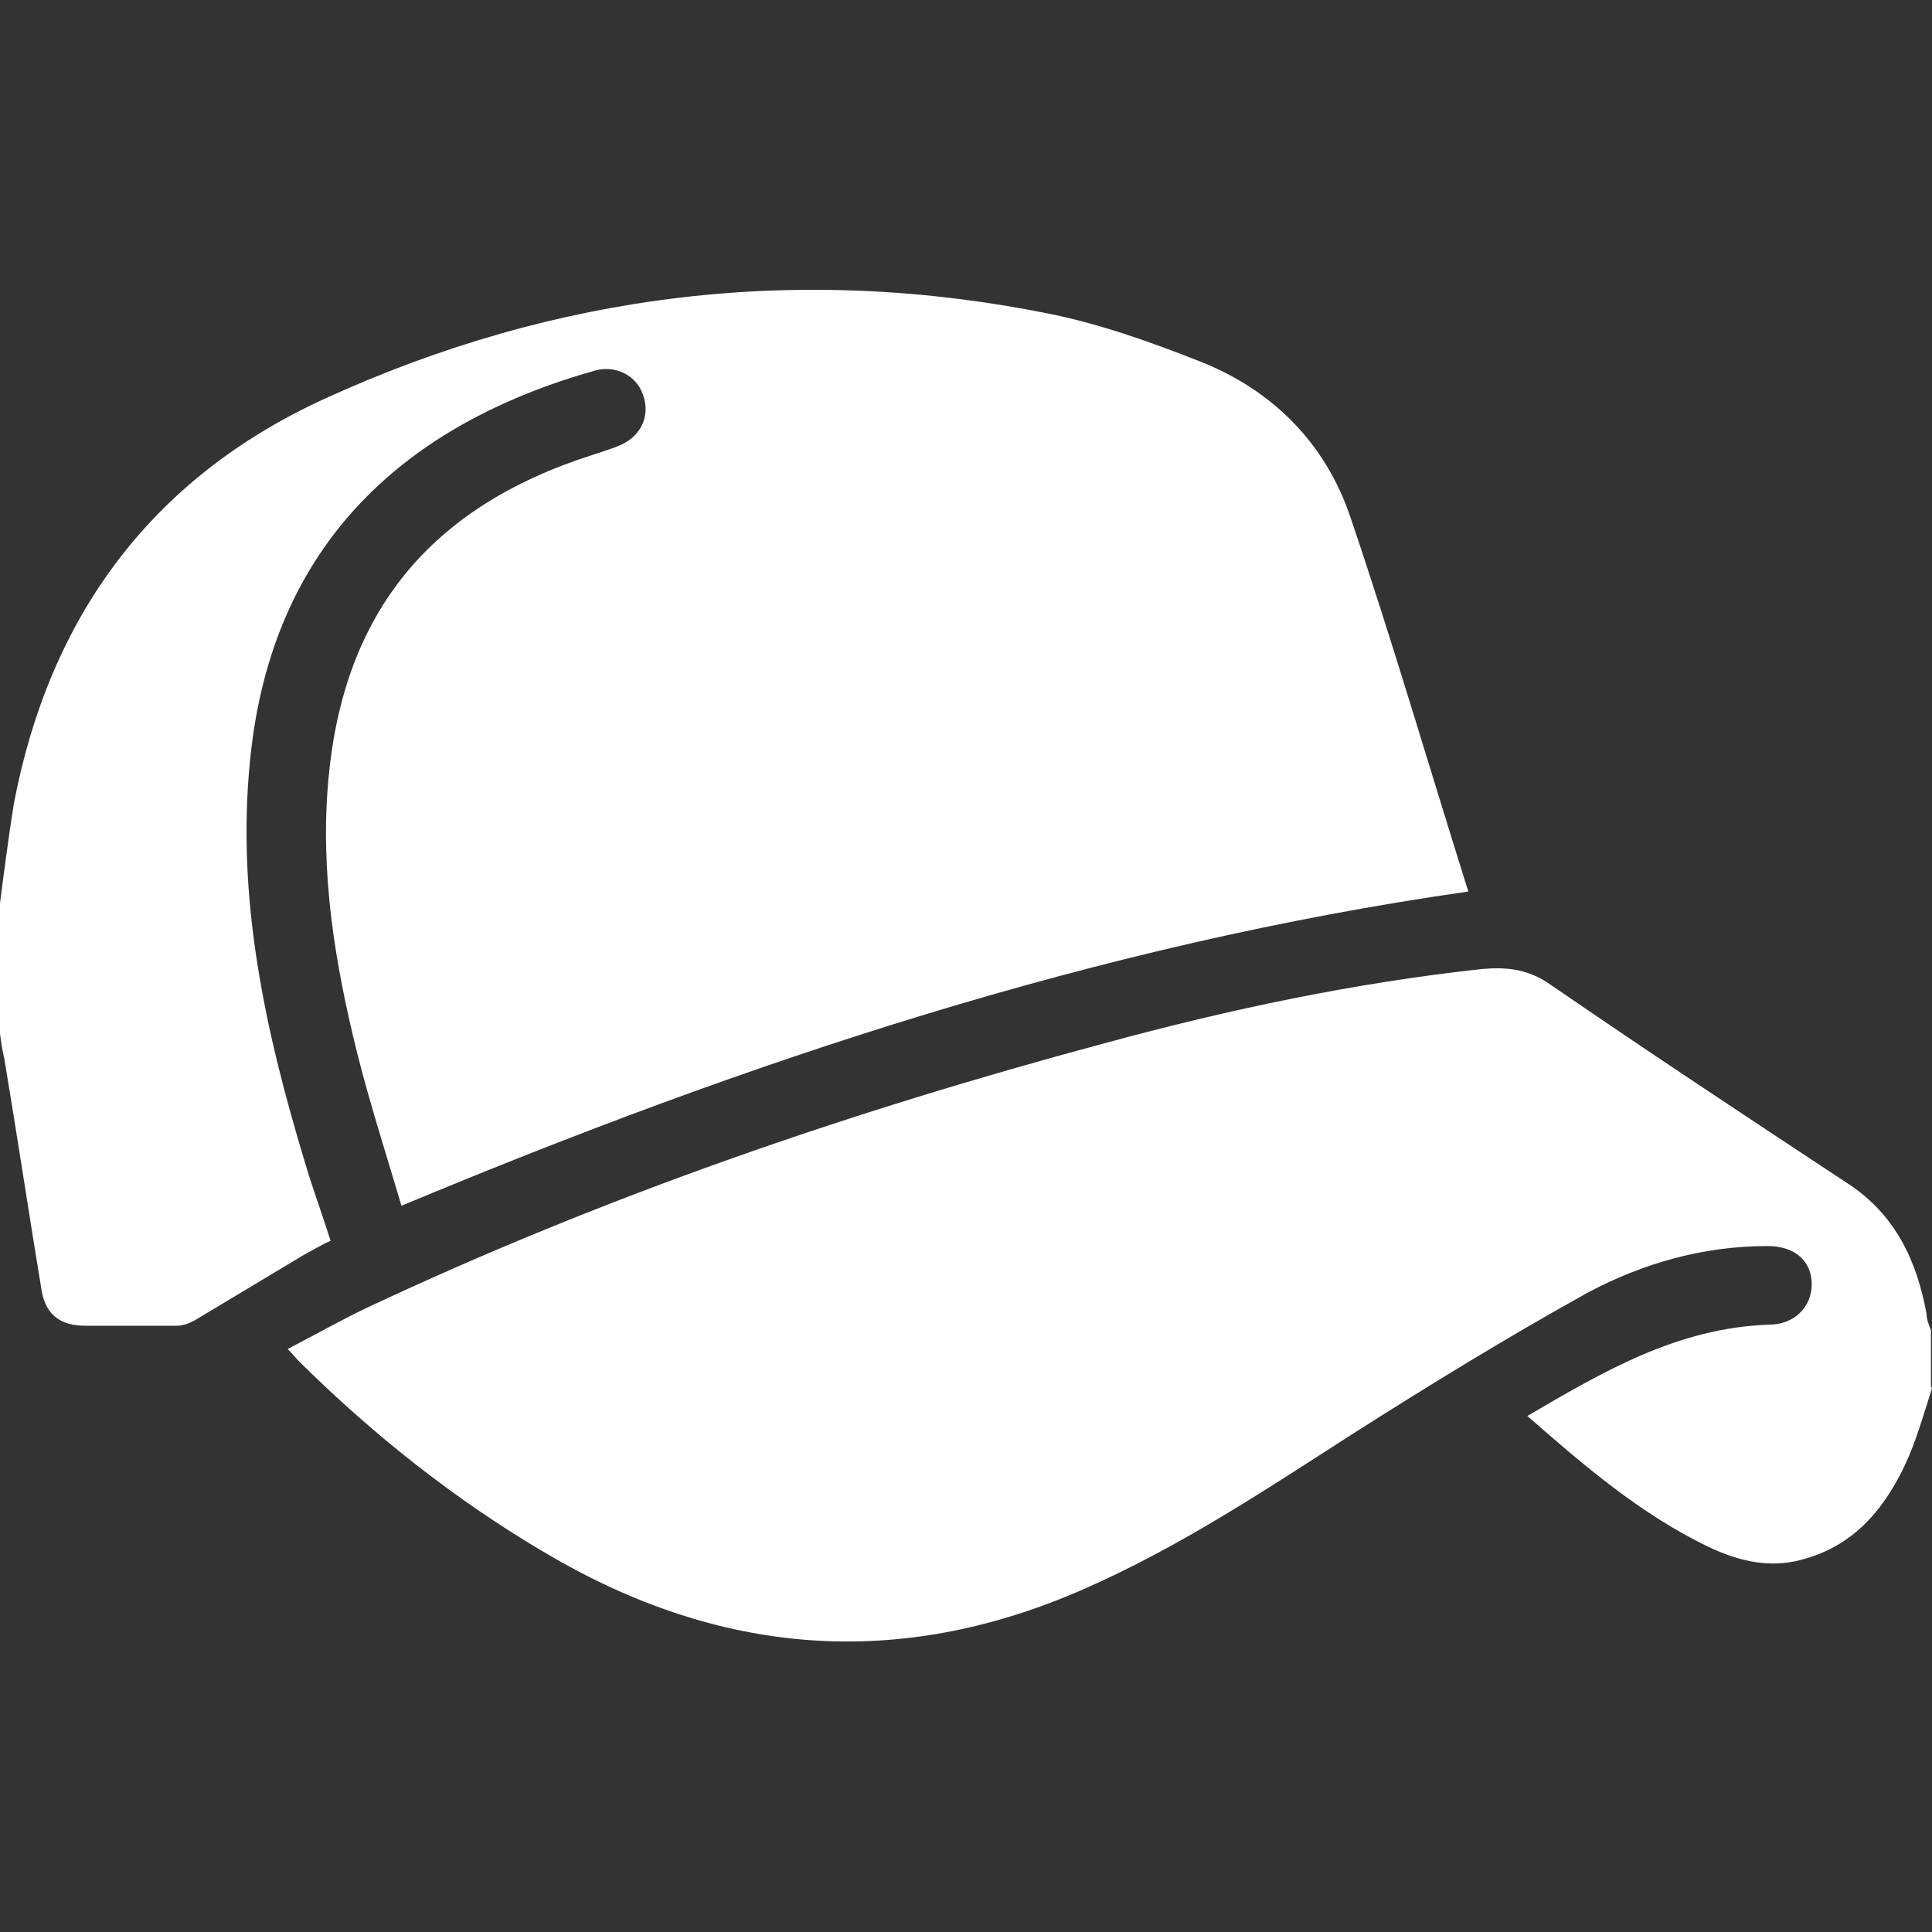
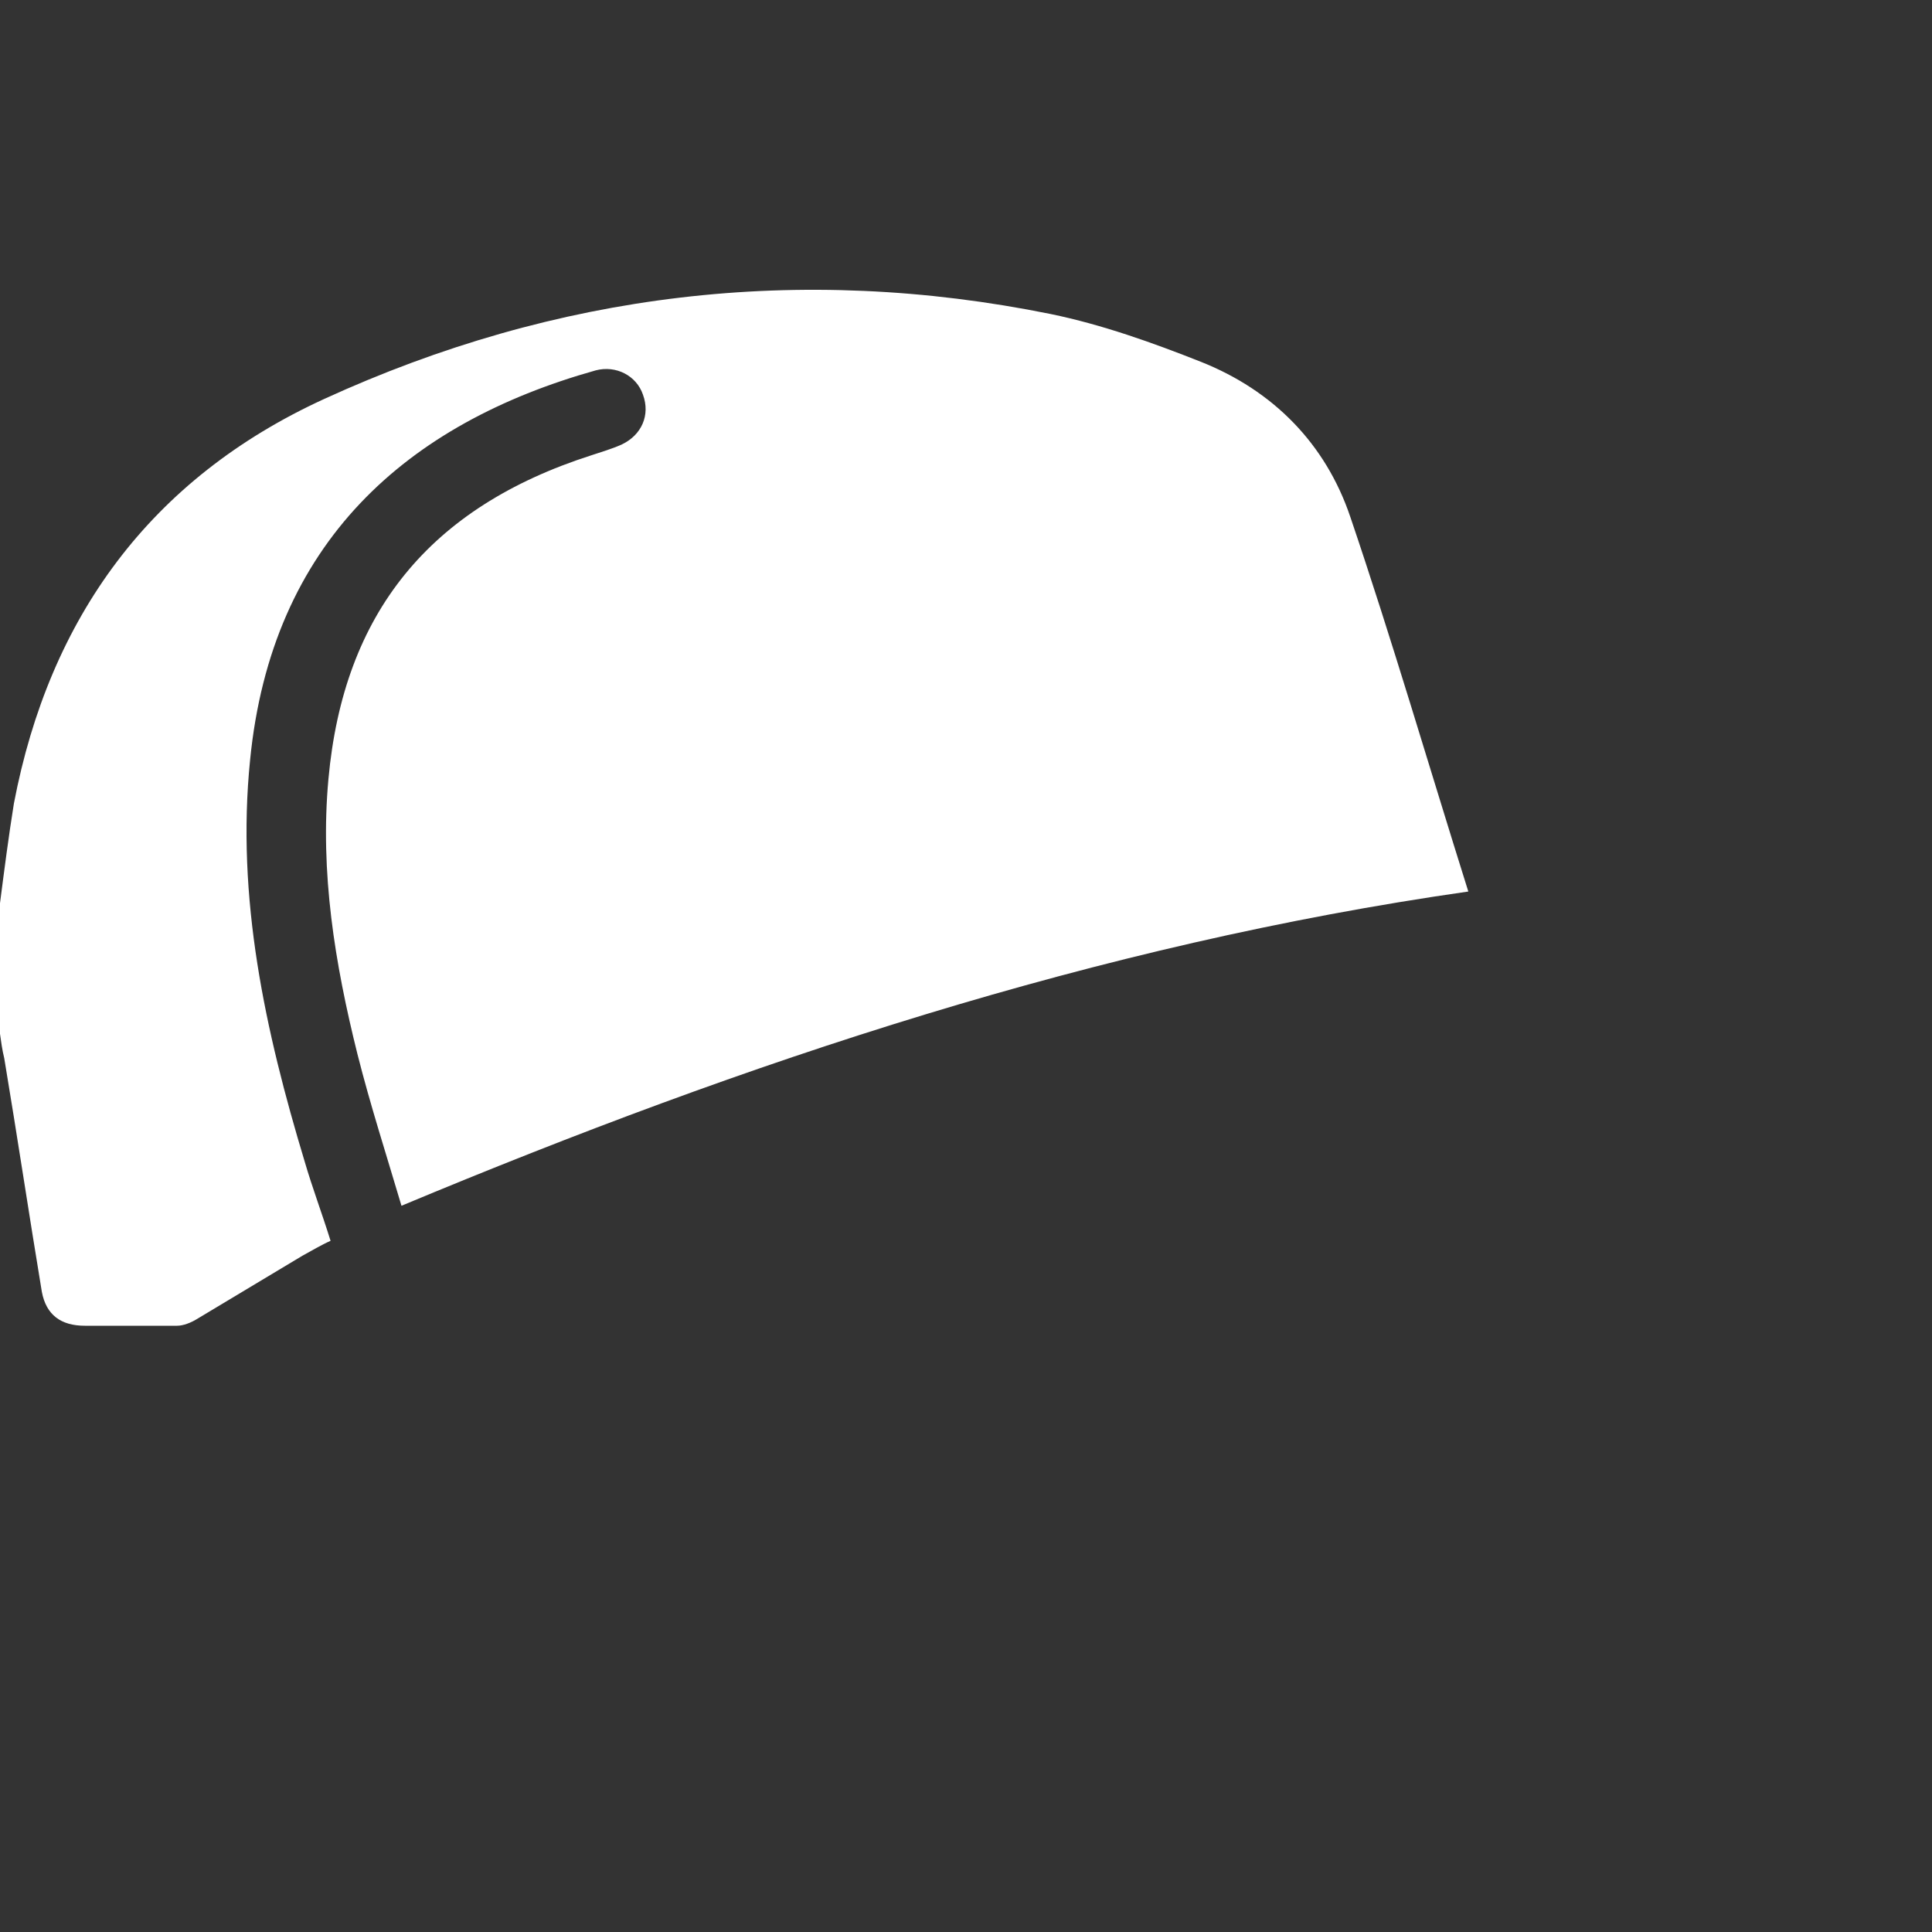
<svg xmlns="http://www.w3.org/2000/svg" width="20" height="20" viewBox="0 0 20 20" fill="none">
  <rect x="0" y="0" width="20" height="20" fill="#333333" stroke="none" />
  <path d="M0 9.35C0.044 9.009 0.089 8.658 0.144 8.317C0.511 6.394 1.556 4.955 3.356 4.13C5.756 3.031 8.278 2.724 10.878 3.251C11.411 3.361 11.933 3.548 12.433 3.746C13.178 4.042 13.722 4.592 13.978 5.35C14.411 6.625 14.789 7.922 15.2 9.229C11.356 9.779 7.733 10.988 4.156 12.482C4 11.955 3.833 11.438 3.7 10.911C3.467 9.977 3.311 9.031 3.4 8.064C3.556 6.35 4.444 5.251 6.122 4.713C6.222 4.68 6.333 4.647 6.433 4.603C6.644 4.504 6.733 4.295 6.656 4.086C6.589 3.889 6.378 3.779 6.167 3.834C4.211 4.383 2.811 5.614 2.589 7.867C2.444 9.295 2.744 10.669 3.156 12.031C3.233 12.295 3.333 12.559 3.422 12.845C3.322 12.889 3.233 12.944 3.133 12.998C2.767 13.218 2.4 13.438 2.033 13.658C1.978 13.691 1.9 13.724 1.833 13.724C1.511 13.724 1.2 13.724 0.878 13.724C0.633 13.724 0.478 13.614 0.433 13.372C0.3 12.57 0.178 11.757 0.044 10.955C0.022 10.867 0.011 10.779 0 10.702C0 10.251 0 9.801 0 9.35Z" fill="white" />
-   <path d="M20 14.372C19.911 14.647 19.833 14.932 19.711 15.185C19.477 15.669 19.144 16.042 18.578 16.163C18.255 16.229 17.955 16.141 17.677 16.009C16.977 15.669 16.4 15.174 15.811 14.658C16.6 14.196 17.366 13.746 18.311 13.713C18.578 13.713 18.755 13.526 18.755 13.295C18.755 13.053 18.578 12.899 18.3 12.899C17.633 12.899 17.011 13.075 16.433 13.383C15.6 13.845 14.777 14.35 13.966 14.867C13.078 15.438 12.2 16.02 11.222 16.449C9.3 17.295 7.444 17.141 5.644 16.075C4.711 15.526 3.866 14.855 3.1 14.097C3.066 14.064 3.033 14.02 2.978 13.965C3.255 13.822 3.522 13.669 3.8 13.537C6.255 12.383 8.811 11.504 11.433 10.8C12.722 10.449 14.022 10.174 15.344 10.031C15.6 10.009 15.822 10.031 16.055 10.196C17.078 10.899 18.111 11.581 19.144 12.262C19.622 12.581 19.844 13.053 19.944 13.603C19.944 13.658 19.966 13.713 19.989 13.768V14.35L20 14.372Z" fill="white" />
</svg>